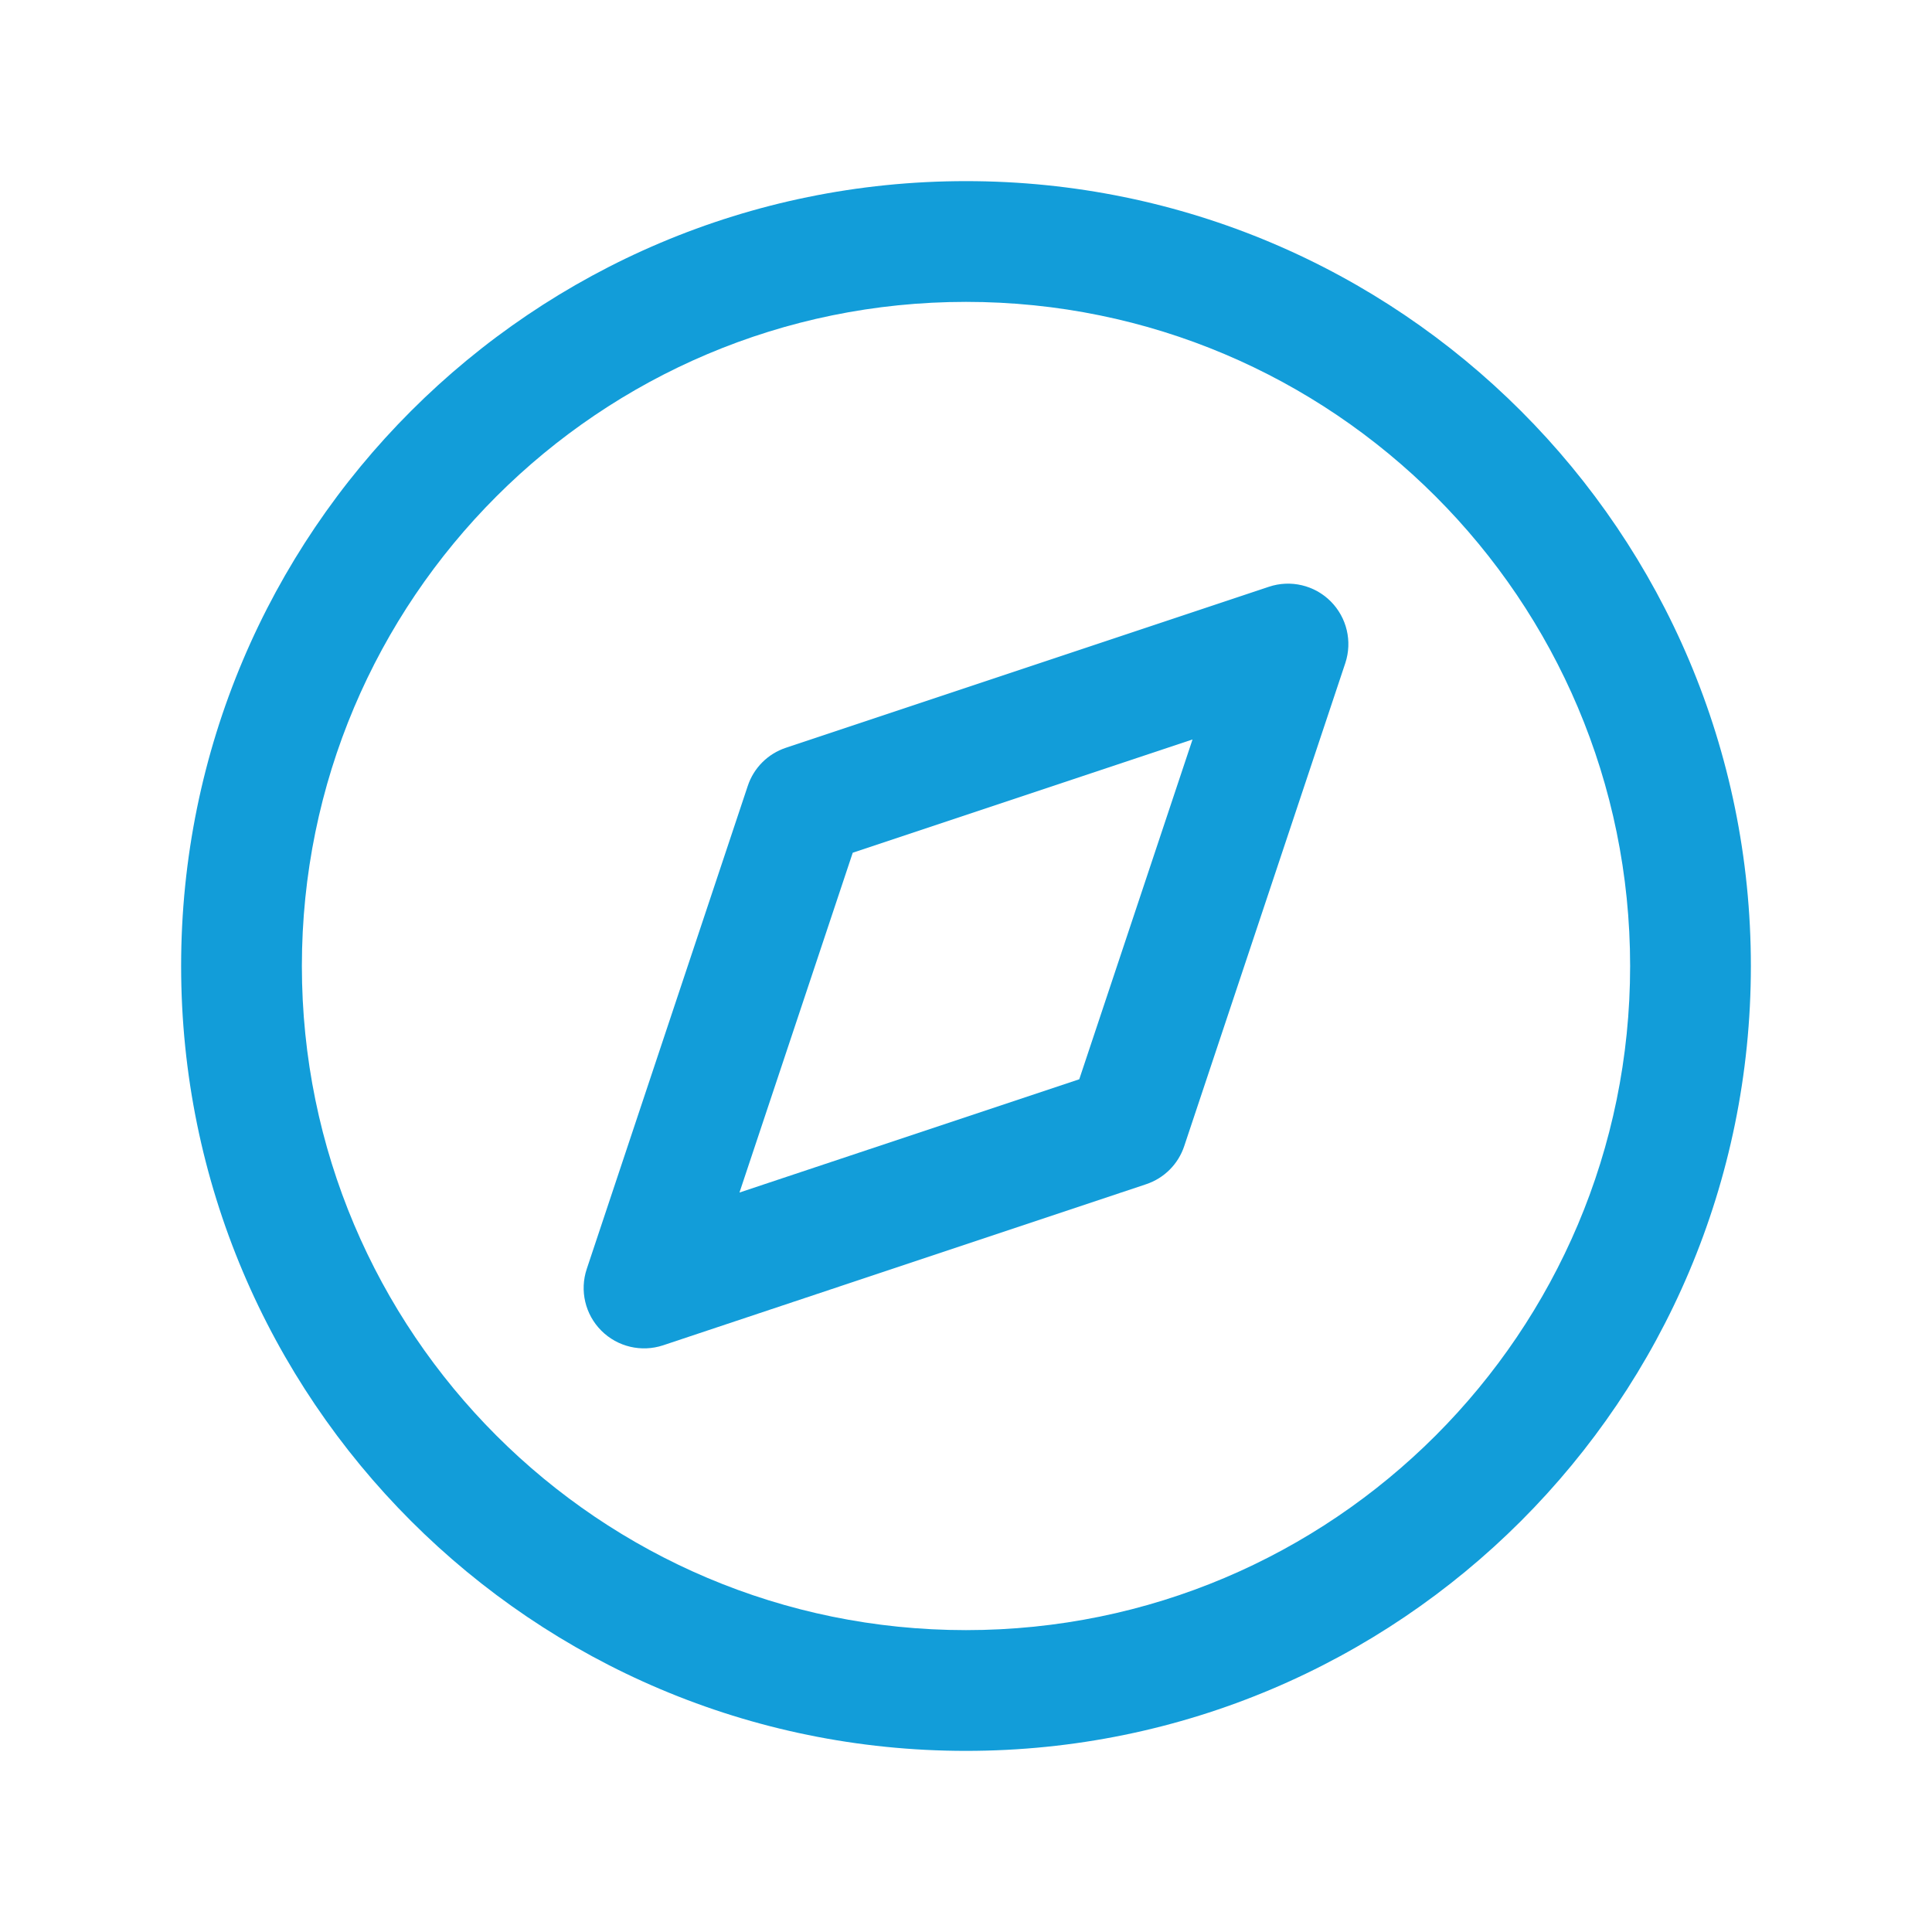
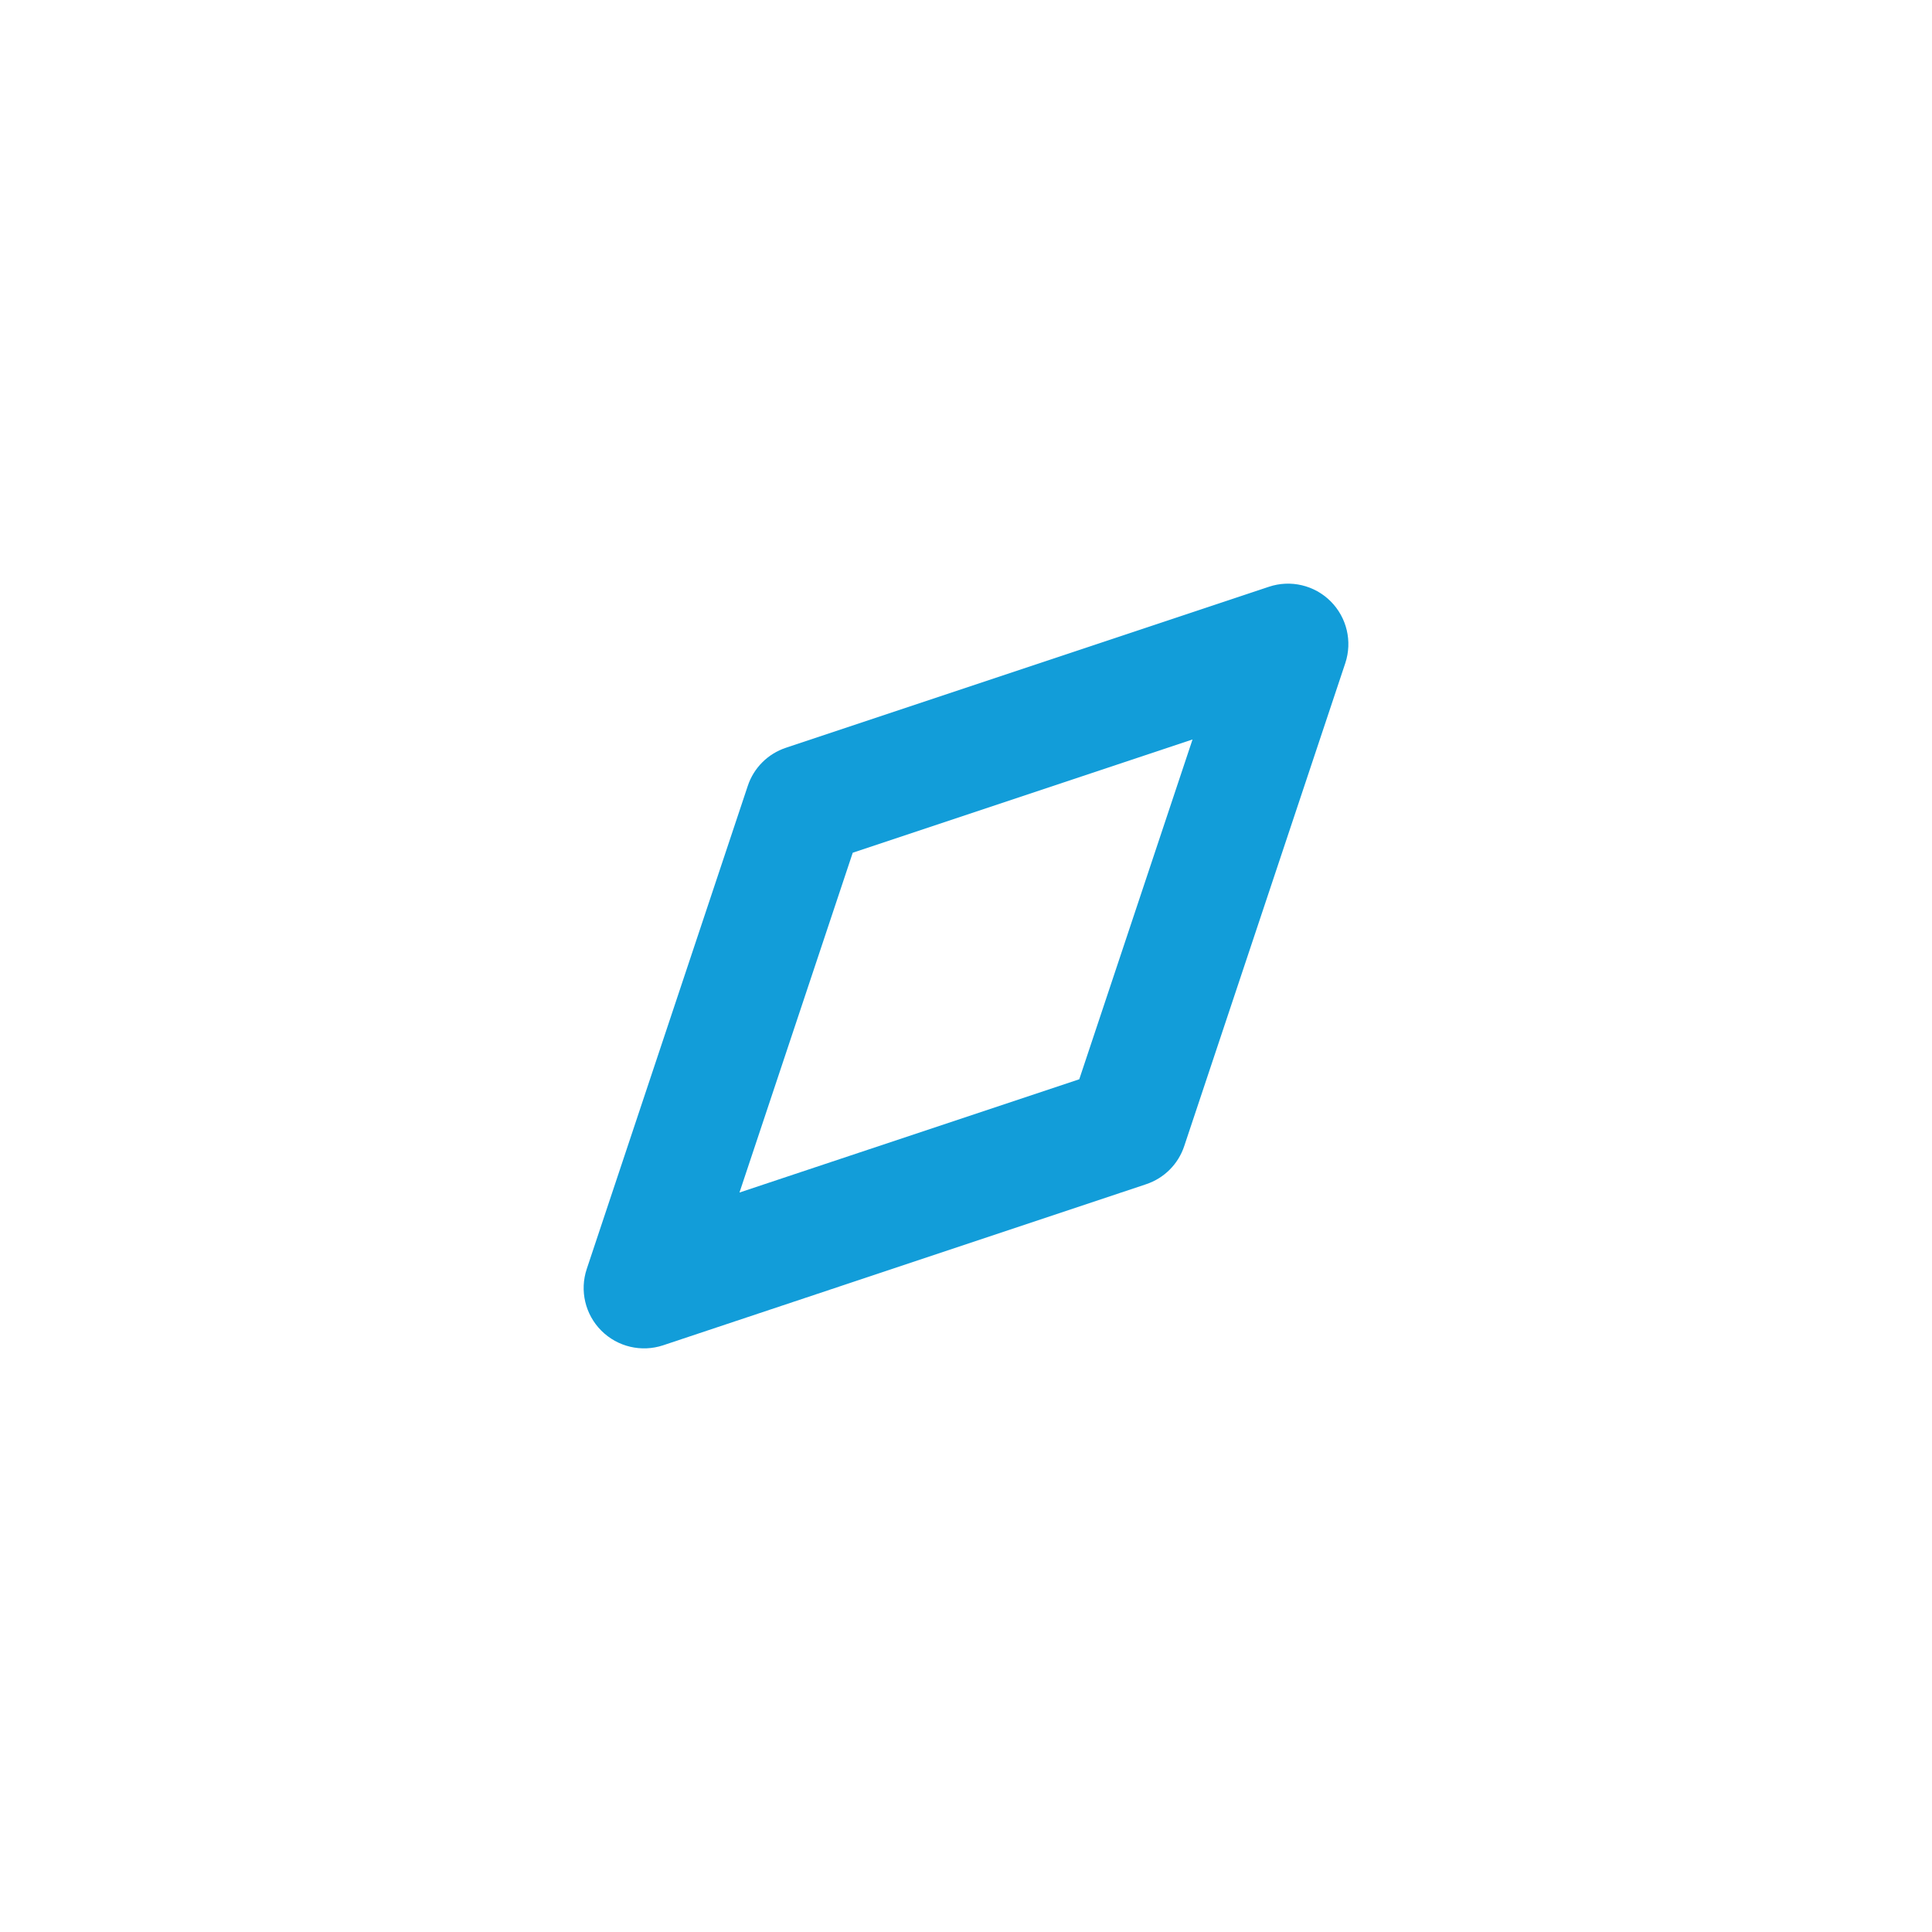
<svg xmlns="http://www.w3.org/2000/svg" width="24" height="24" viewBox="0 0 24 24" fill="none">
  <path fill-rule="evenodd" clip-rule="evenodd" d="M16.53 7.47C16.731 7.671 16.801 7.968 16.712 8.237L14.711 14.237C14.637 14.461 14.461 14.637 14.237 14.711L8.237 16.712C7.968 16.801 7.671 16.731 7.47 16.53C7.269 16.329 7.199 16.032 7.289 15.763L9.289 9.763C9.363 9.539 9.539 9.363 9.763 9.289L15.763 7.289C16.032 7.199 16.329 7.269 16.53 7.47ZM10.593 10.593L9.186 14.814L13.407 13.407L14.814 9.186L10.593 10.593Z" fill="#129DD9" />
-   <path fill-rule="evenodd" clip-rule="evenodd" d="M12 3.75C7.444 3.75 3.75 7.444 3.75 12C3.75 16.556 7.444 20.25 12 20.25C16.556 20.25 20.25 16.556 20.25 12C20.25 7.444 16.556 3.75 12 3.75ZM2.25 12C2.25 6.615 6.615 2.25 12 2.25C17.385 2.25 21.75 6.615 21.75 12C21.75 17.385 17.385 21.75 12 21.75C6.615 21.75 2.25 17.385 2.25 12Z" fill="#129DD9" />
</svg>